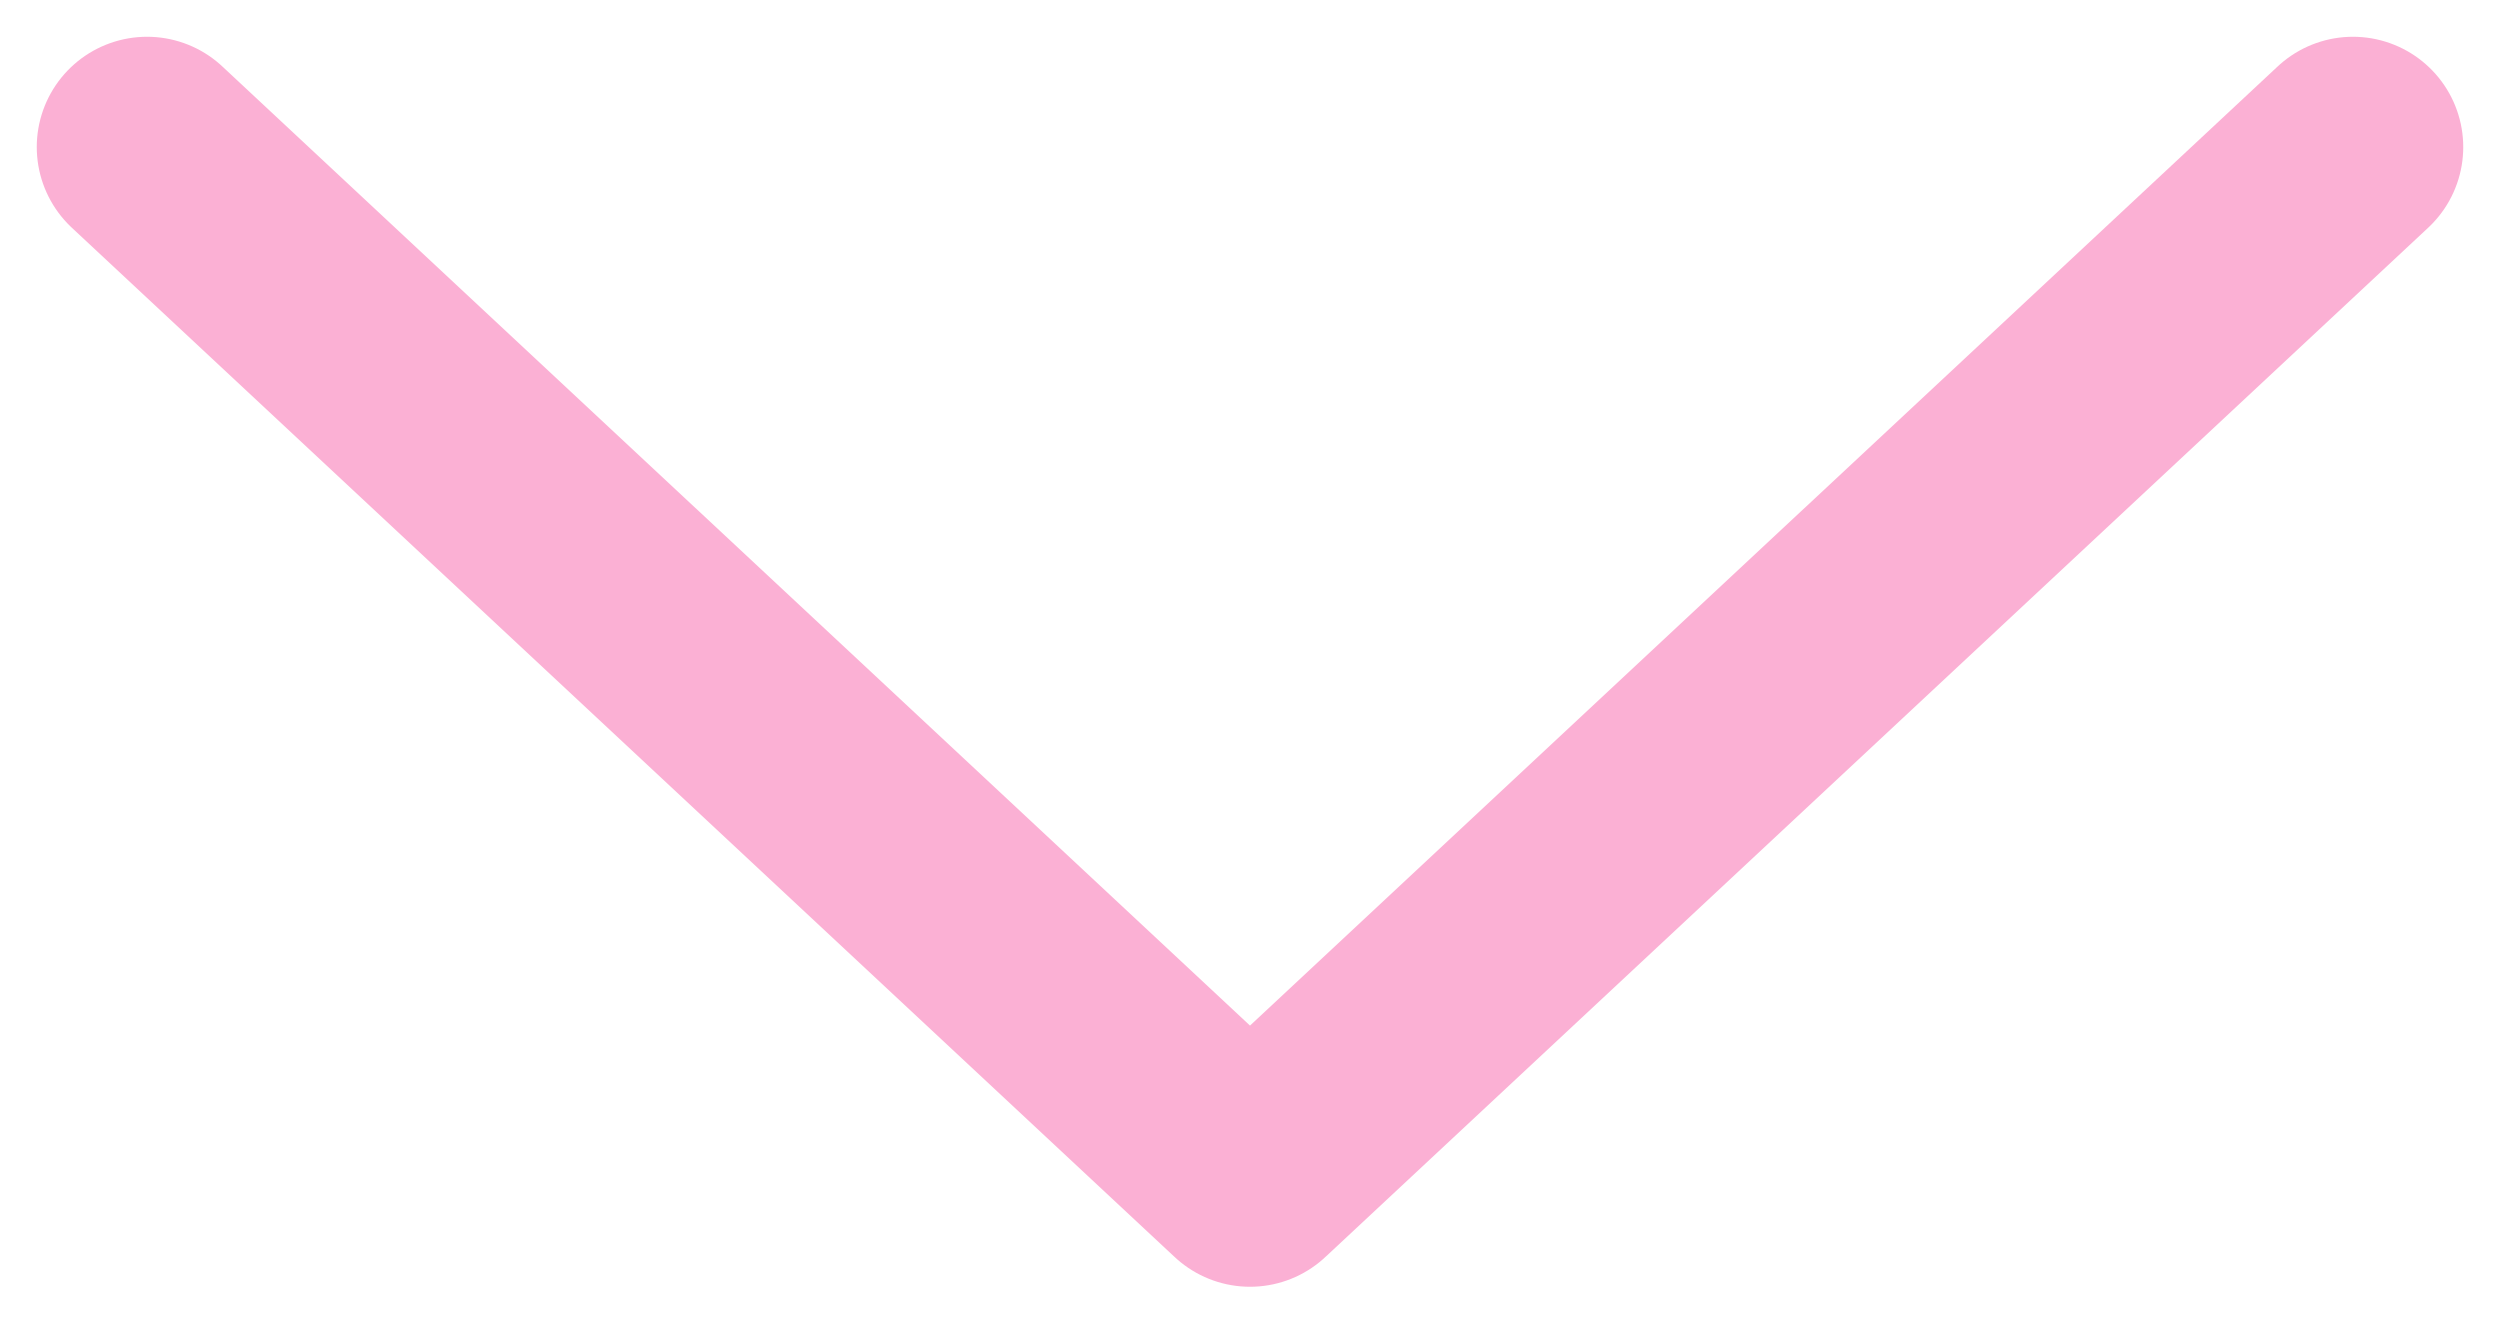
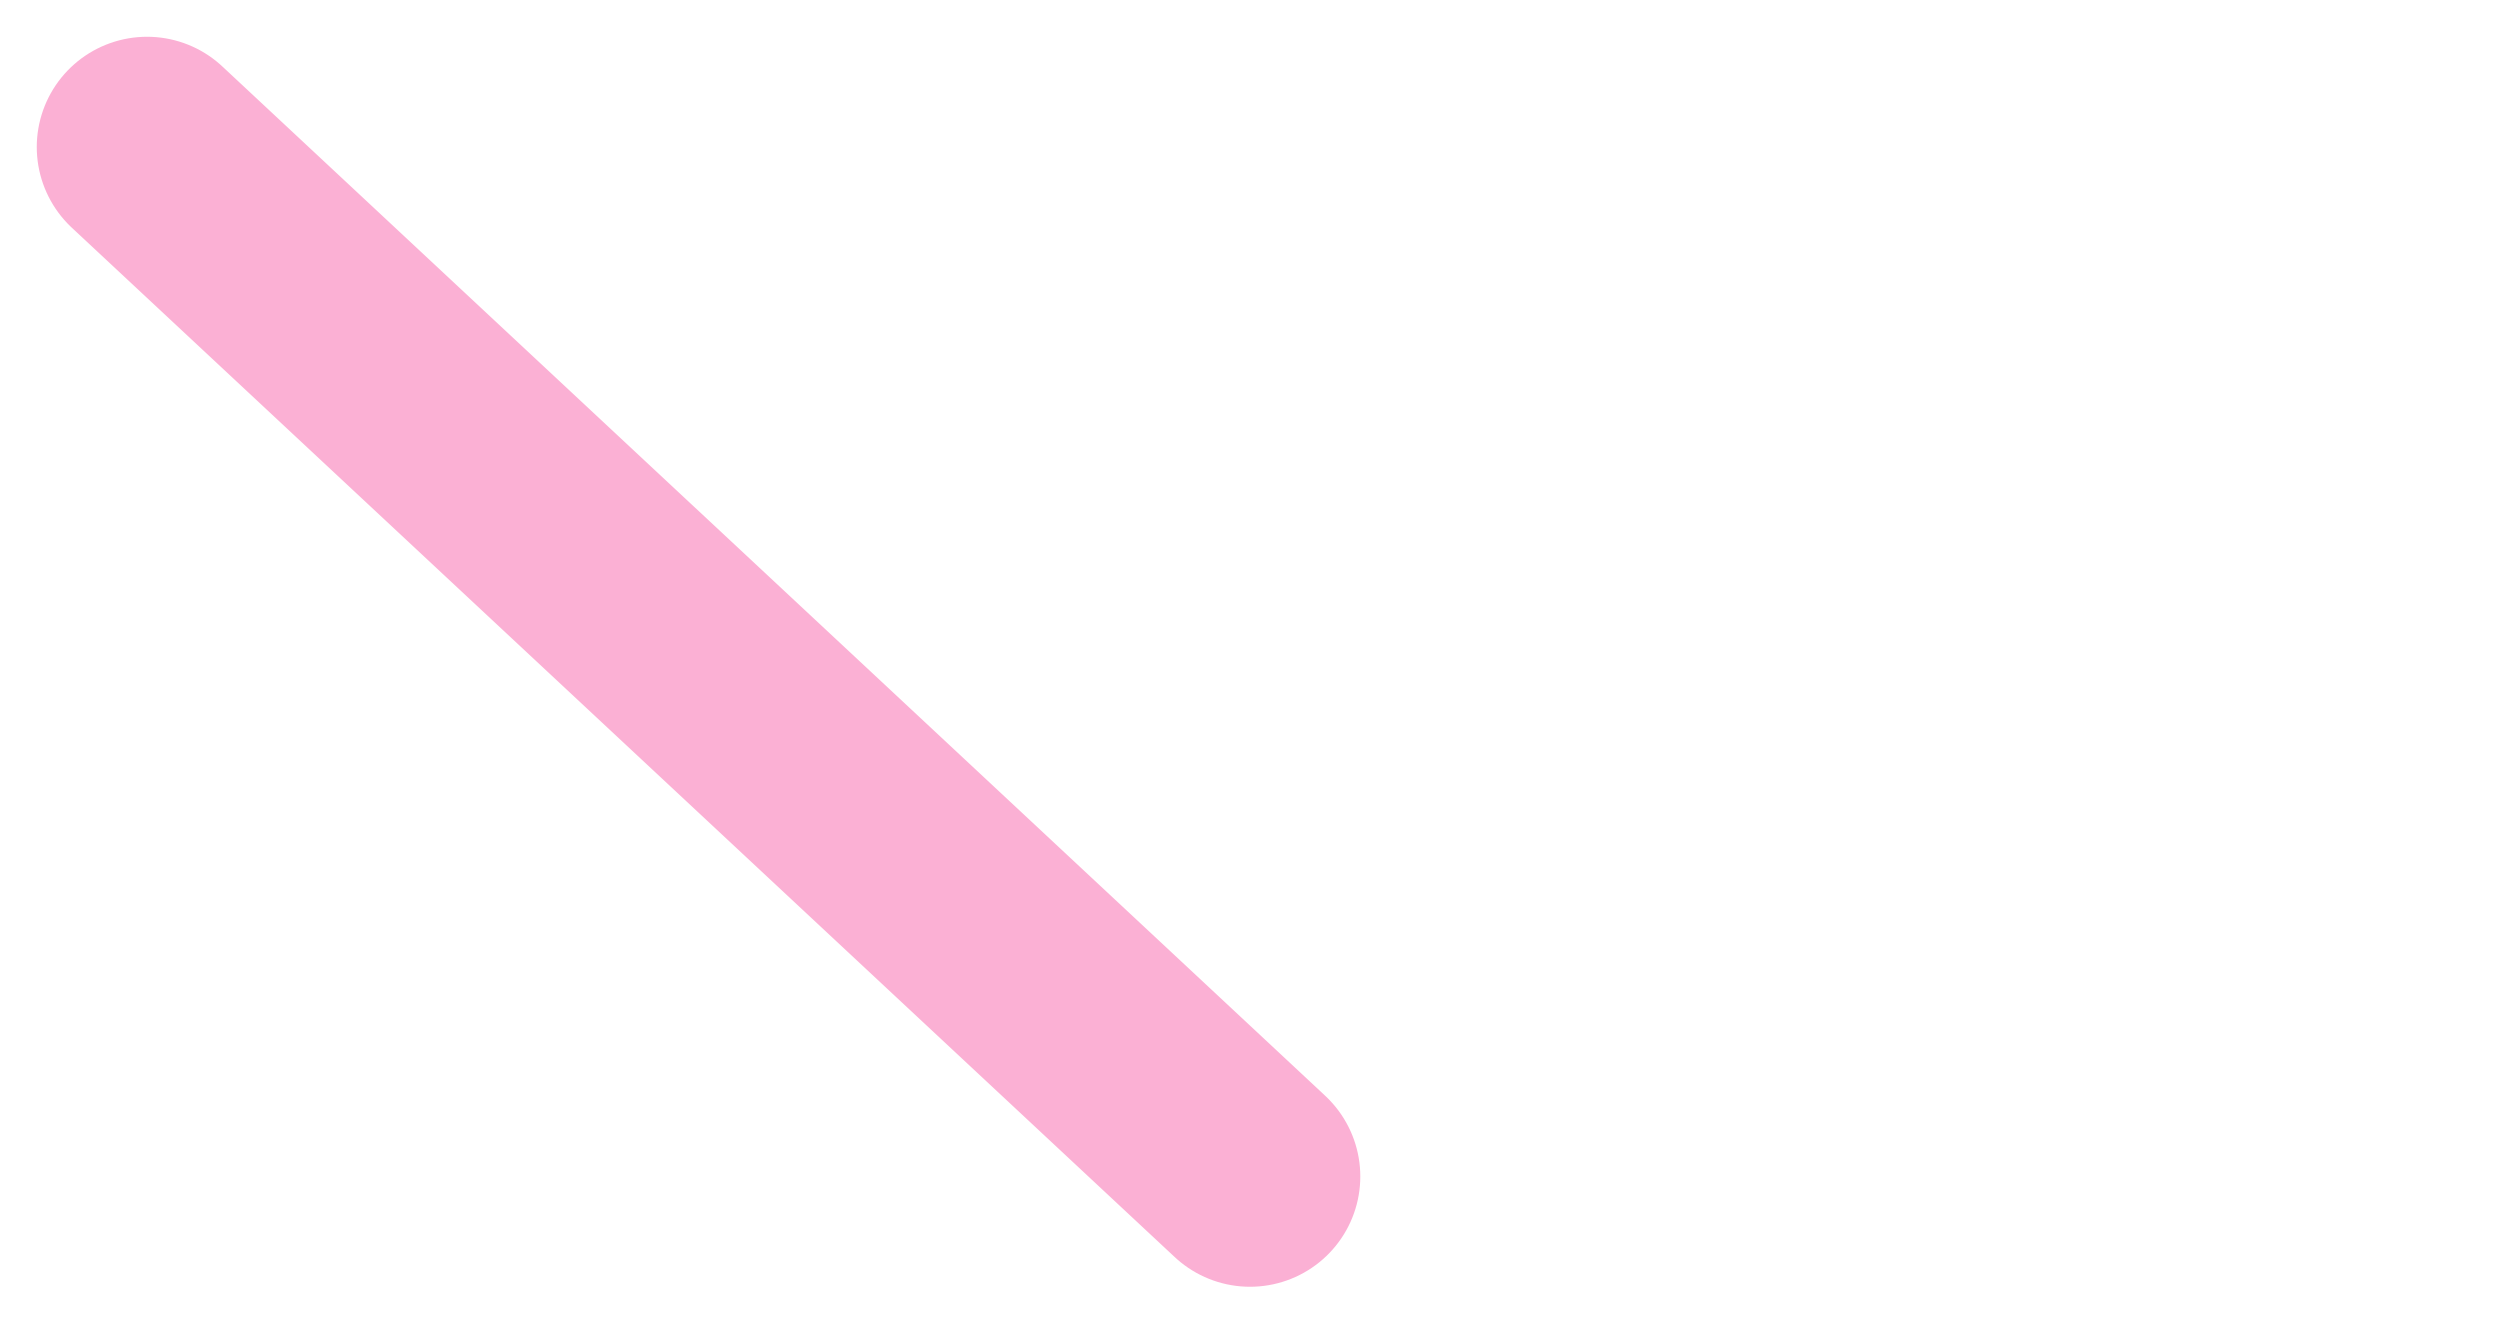
<svg xmlns="http://www.w3.org/2000/svg" width="17" height="9" viewBox="0 0 17 9" fill="none">
-   <path d="M1 1L8.5 8L16 1" stroke="#FBB0D4" stroke-width="1.5" stroke-linecap="round" stroke-linejoin="round" />
+   <path d="M1 1L8.5 8" stroke="#FBB0D4" stroke-width="1.5" stroke-linecap="round" stroke-linejoin="round" />
</svg>